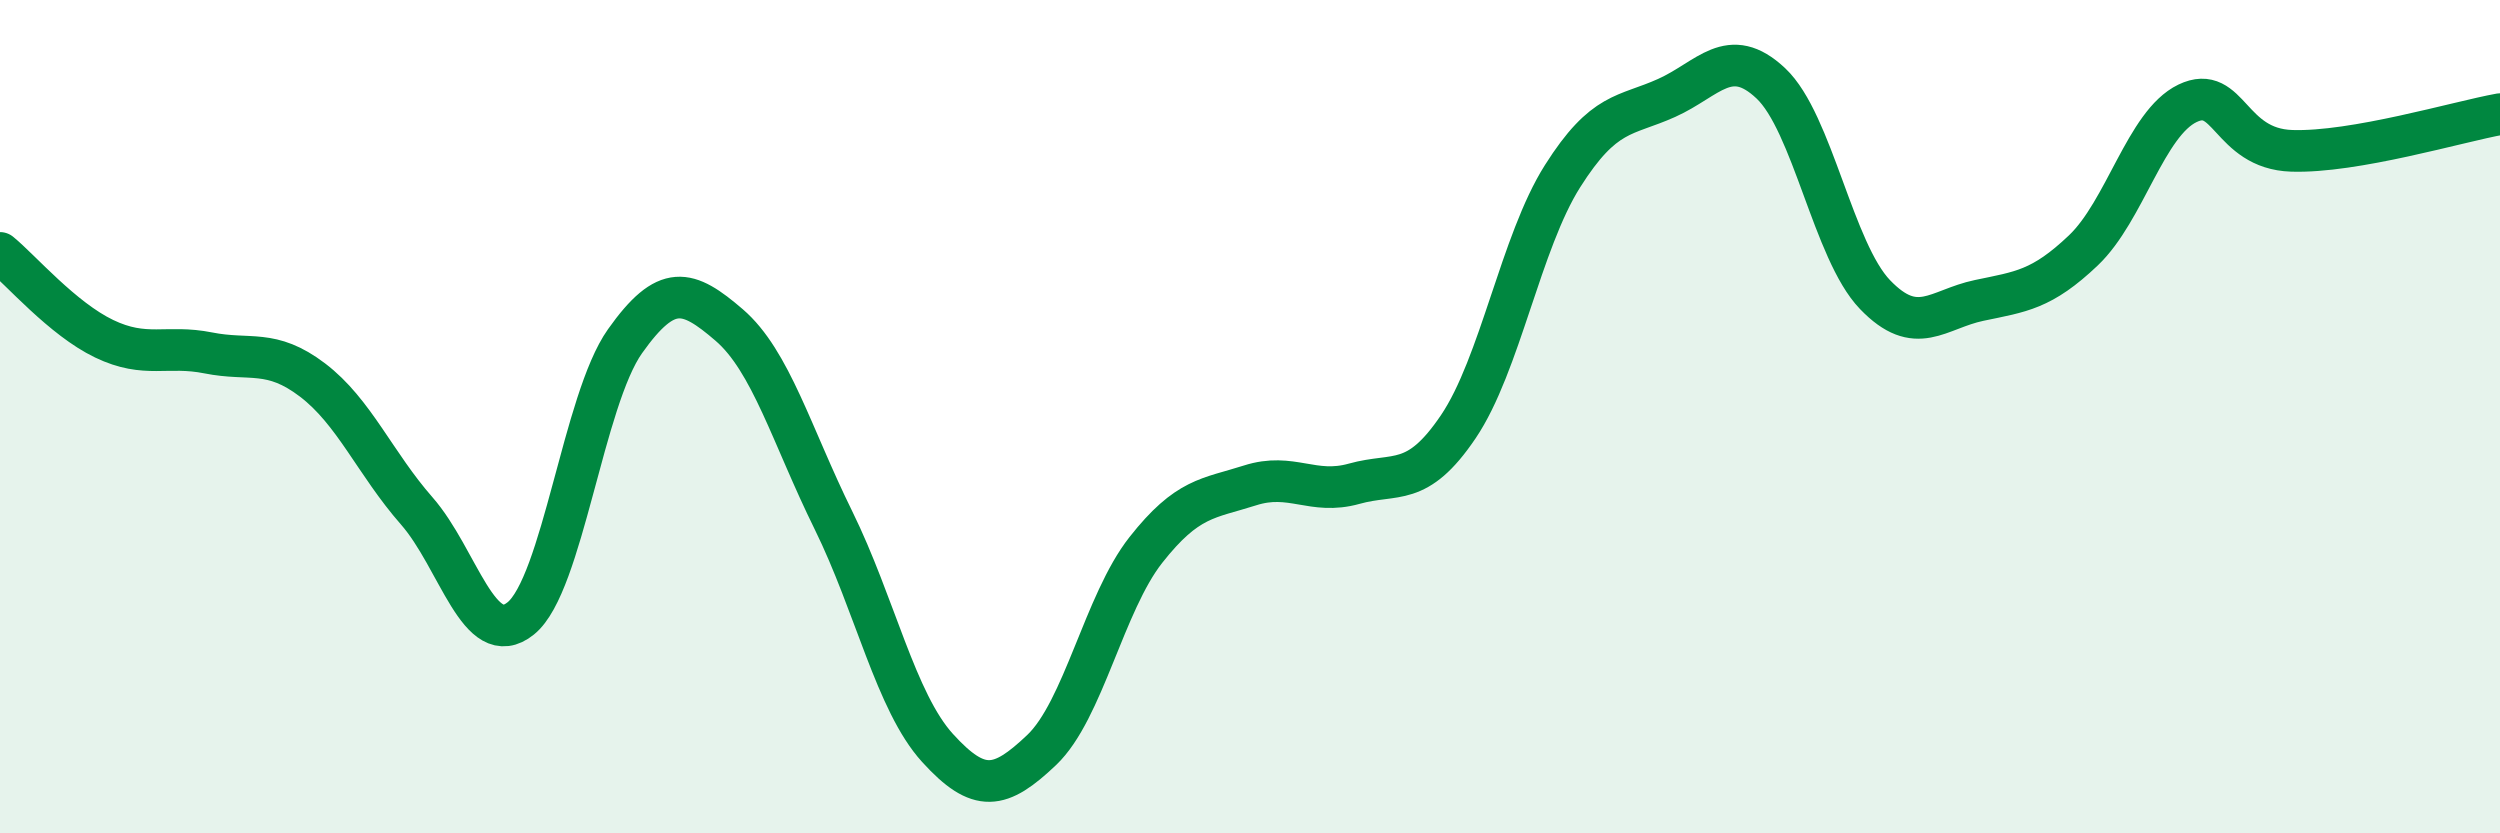
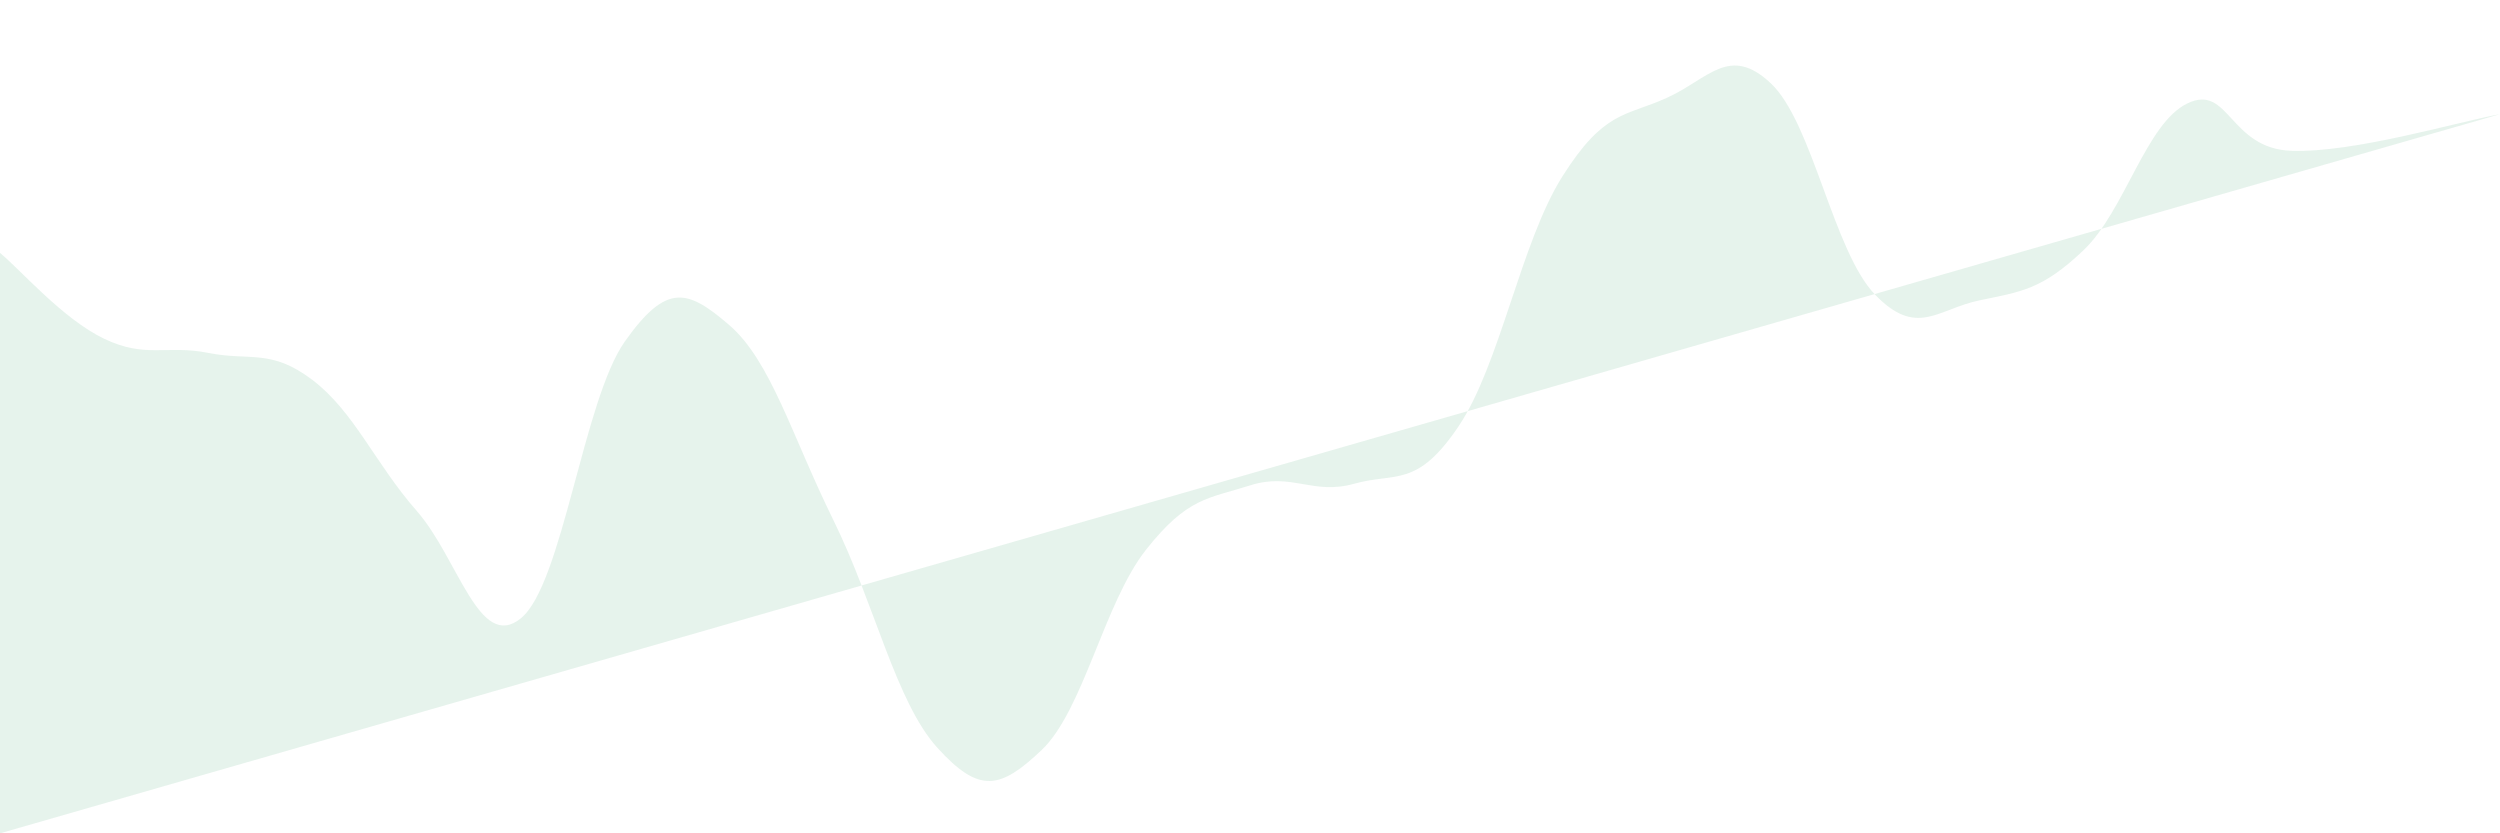
<svg xmlns="http://www.w3.org/2000/svg" width="60" height="20" viewBox="0 0 60 20">
-   <path d="M 0,6.07 C 0.5,6.48 1.5,7.65 2.5,8.13 C 3.5,8.61 4,8.27 5,8.47 C 6,8.67 6.5,8.36 7.5,9.12 C 8.5,9.88 9,11.12 10,12.26 C 11,13.4 11.5,15.65 12.5,14.84 C 13.5,14.03 14,9.6 15,8.19 C 16,6.78 16.5,6.94 17.5,7.8 C 18.5,8.66 19,10.45 20,12.48 C 21,14.51 21.5,16.85 22.5,17.95 C 23.5,19.05 24,18.95 25,18 C 26,17.05 26.5,14.47 27.5,13.2 C 28.5,11.93 29,11.97 30,11.65 C 31,11.33 31.5,11.89 32.5,11.61 C 33.5,11.33 34,11.72 35,10.24 C 36,8.76 36.5,5.81 37.5,4.23 C 38.5,2.65 39,2.8 40,2.35 C 41,1.9 41.5,1.06 42.5,2 C 43.5,2.94 44,6.03 45,7.07 C 46,8.11 46.5,7.42 47.5,7.21 C 48.5,7 49,6.96 50,6.01 C 51,5.06 51.5,2.96 52.5,2.48 C 53.5,2 53.5,3.57 55,3.62 C 56.5,3.67 59,2.92 60,2.74L60 20L0 20Z" fill="#008740" opacity="0.1" stroke-linecap="round" stroke-linejoin="round" />
-   <path d="M 0,6.07 C 0.5,6.48 1.5,7.65 2.5,8.13 C 3.5,8.61 4,8.27 5,8.47 C 6,8.67 6.5,8.36 7.5,9.12 C 8.5,9.88 9,11.12 10,12.26 C 11,13.4 11.5,15.65 12.5,14.84 C 13.5,14.03 14,9.6 15,8.19 C 16,6.78 16.5,6.94 17.5,7.8 C 18.5,8.66 19,10.45 20,12.48 C 21,14.51 21.5,16.85 22.5,17.95 C 23.5,19.05 24,18.95 25,18 C 26,17.05 26.5,14.47 27.5,13.2 C 28.5,11.93 29,11.97 30,11.65 C 31,11.33 31.5,11.89 32.5,11.61 C 33.5,11.33 34,11.72 35,10.24 C 36,8.76 36.5,5.81 37.5,4.23 C 38.5,2.65 39,2.8 40,2.35 C 41,1.9 41.5,1.06 42.5,2 C 43.5,2.94 44,6.03 45,7.07 C 46,8.11 46.5,7.42 47.5,7.21 C 48.5,7 49,6.96 50,6.01 C 51,5.06 51.5,2.96 52.5,2.48 C 53.5,2 53.5,3.57 55,3.62 C 56.5,3.67 59,2.92 60,2.74" stroke="#008740" stroke-width="1" fill="none" stroke-linecap="round" stroke-linejoin="round" />
+   <path d="M 0,6.07 C 0.5,6.48 1.5,7.65 2.5,8.13 C 3.5,8.61 4,8.27 5,8.47 C 6,8.67 6.5,8.36 7.5,9.12 C 8.5,9.88 9,11.12 10,12.26 C 11,13.4 11.5,15.65 12.5,14.84 C 13.5,14.03 14,9.6 15,8.19 C 16,6.78 16.5,6.94 17.5,7.8 C 18.5,8.66 19,10.45 20,12.48 C 21,14.51 21.5,16.85 22.5,17.95 C 23.5,19.05 24,18.95 25,18 C 26,17.05 26.5,14.47 27.5,13.2 C 28.5,11.93 29,11.97 30,11.65 C 31,11.33 31.5,11.89 32.5,11.61 C 33.5,11.33 34,11.72 35,10.24 C 36,8.76 36.5,5.81 37.5,4.23 C 38.5,2.65 39,2.8 40,2.35 C 41,1.9 41.5,1.06 42.5,2 C 43.5,2.94 44,6.03 45,7.07 C 46,8.11 46.5,7.42 47.5,7.21 C 48.5,7 49,6.96 50,6.01 C 51,5.06 51.5,2.96 52.5,2.48 C 53.5,2 53.5,3.57 55,3.62 C 56.5,3.67 59,2.92 60,2.74L0 20Z" fill="#008740" opacity="0.1" stroke-linecap="round" stroke-linejoin="round" />
</svg>